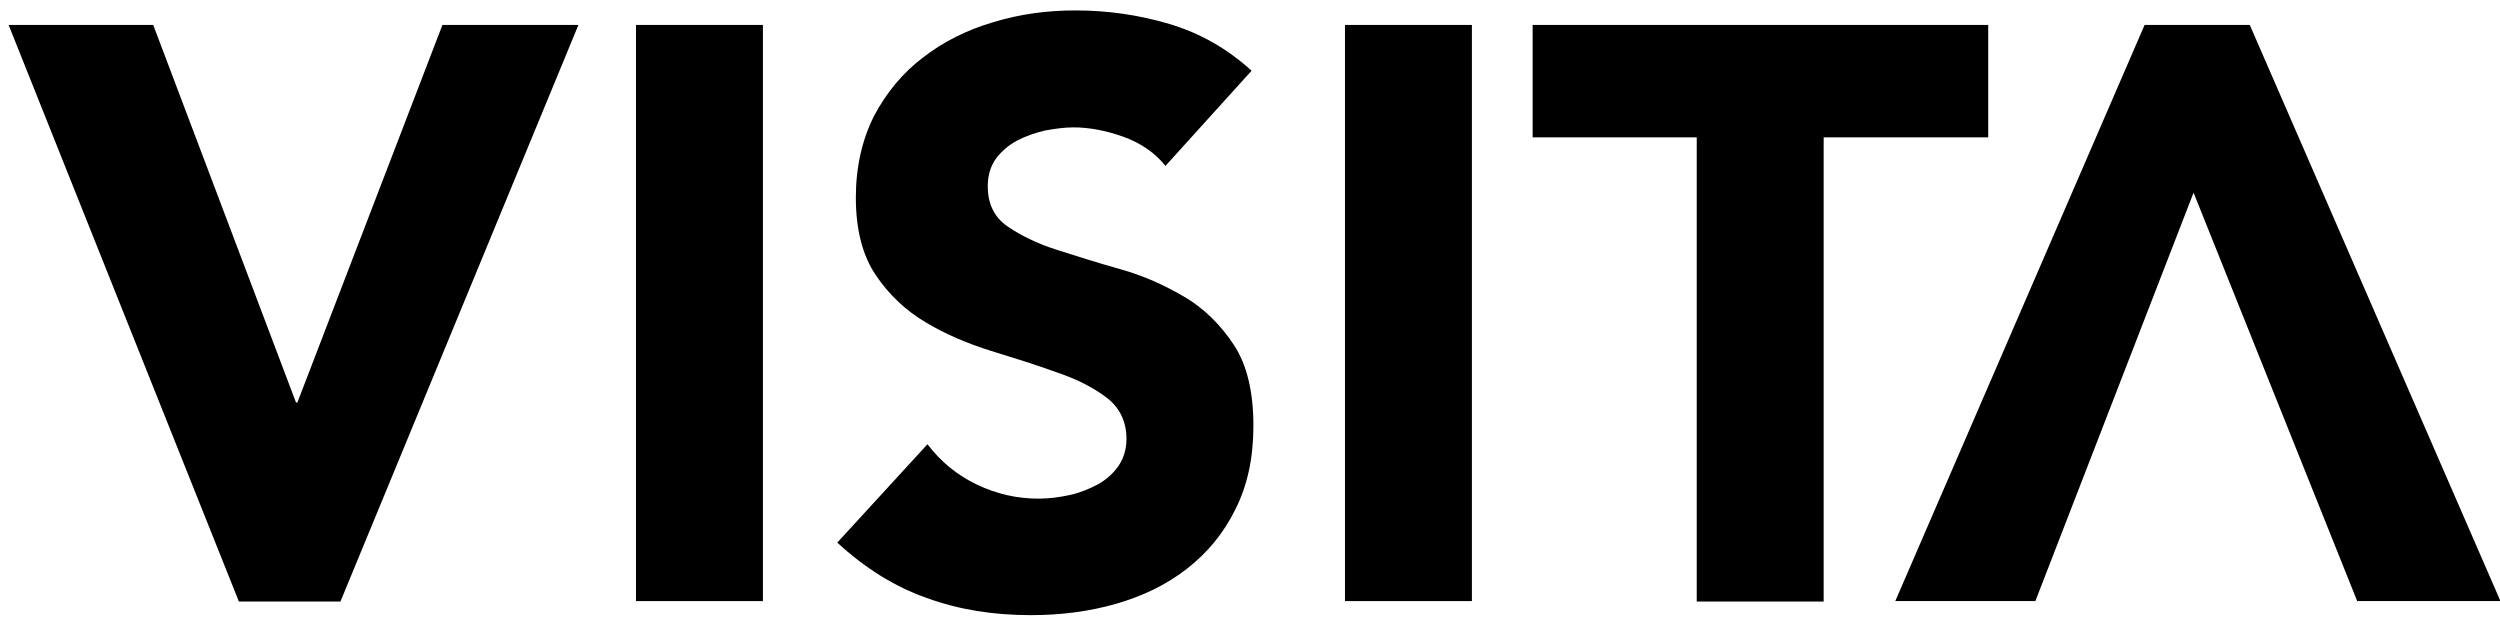
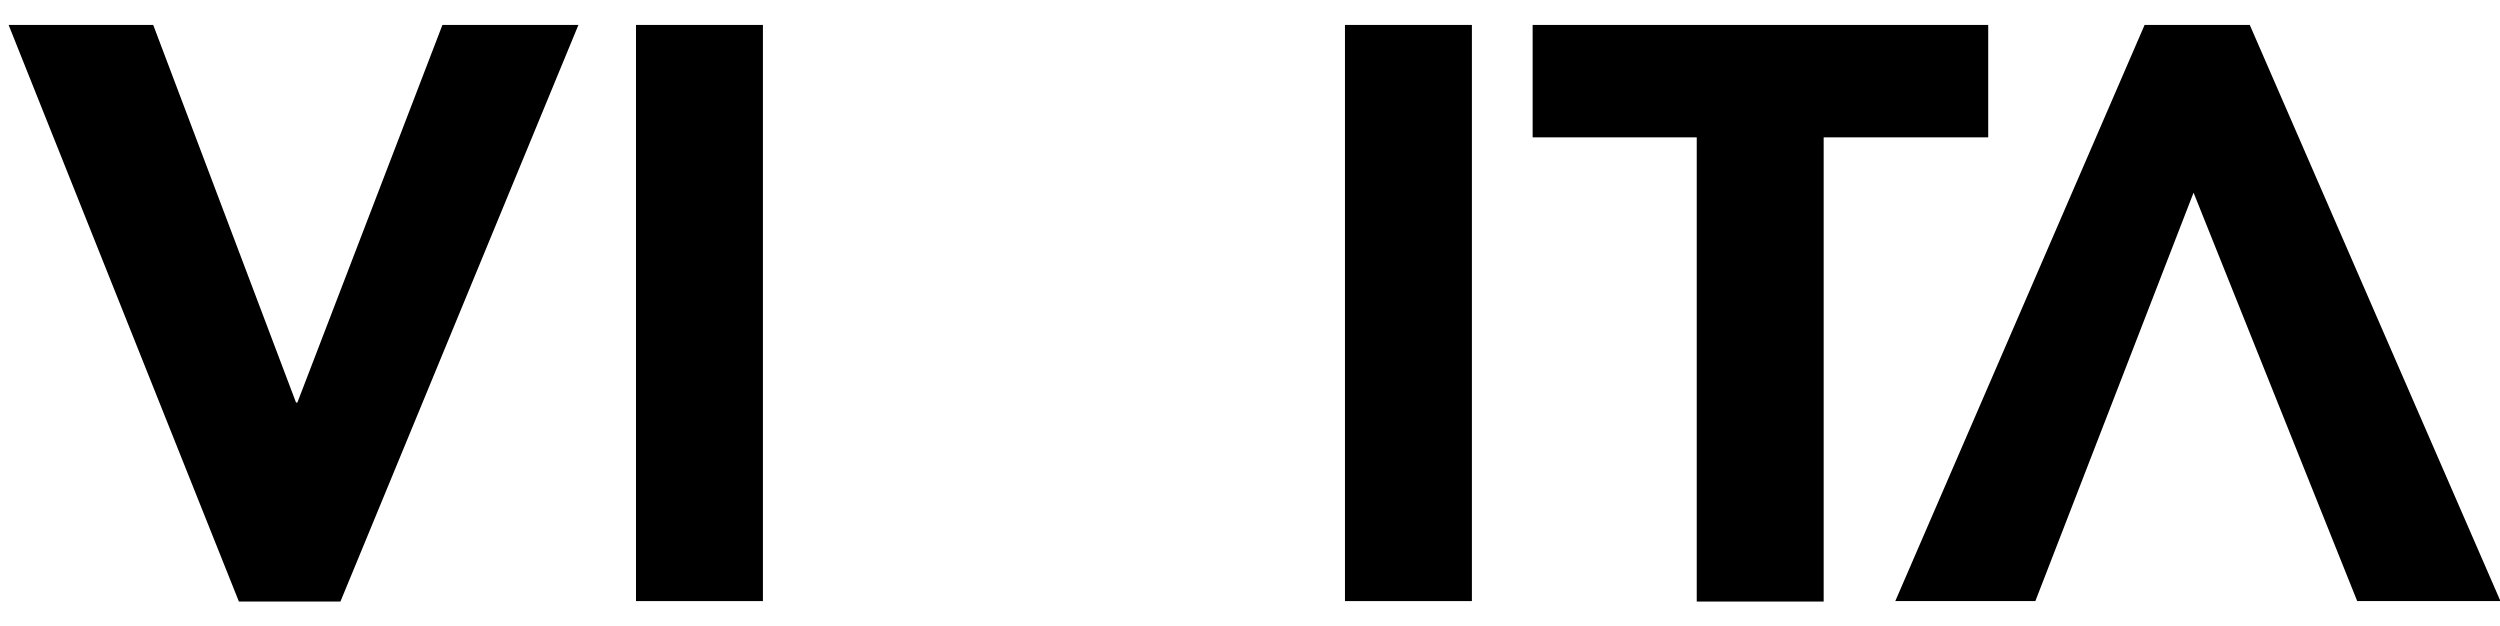
<svg xmlns="http://www.w3.org/2000/svg" version="1.1" id="Lager_1" x="0px" y="0px" viewBox="0 0 551.5 138" style="enable-background:new 0 0 551.5 138;" xml:space="preserve">
  <g>
    <g>
      <polygon points="1.9,5.5 33.8,5.5 65.3,88.8 65.6,88.8 97.6,5.5 127.6,5.5 75.1,132.7 52.7,132.7   " />
      <rect x="140.3" y="5.5" width="28" height="127.1" />
-       <path d="M257.1,36.6c-2.3-2.9-5.4-5-9.2-6.4c-3.9-1.4-7.6-2.1-11.1-2.1c-2,0-4.1,0.3-6.3,0.7c-2.1,0.5-4.2,1.2-6.1,2.2    c-1.9,1-3.5,2.4-4.7,4c-1.2,1.7-1.8,3.7-1.8,6.1c0,3.8,1.4,6.8,4.3,8.8c2.9,2,6.5,3.8,10.9,5.2c4.4,1.4,9.1,2.9,14.1,4.3    c5,1.4,9.7,3.5,14.1,6.1c4.4,2.6,8,6.2,10.9,10.6c2.9,4.4,4.3,10.4,4.3,17.8c0,7.1-1.3,13.2-4,18.5c-2.6,5.3-6.2,9.6-10.7,13.1    c-4.5,3.5-9.7,6-15.6,7.7c-5.9,1.7-12.2,2.5-18.8,2.5c-8.3,0-15.9-1.2-23-3.8c-7.1-2.5-13.6-6.6-19.7-12.2L204.6,98    c2.9,3.8,6.5,6.8,10.9,8.9c4.4,2.1,8.9,3.1,13.6,3.1c2.3,0,4.6-0.3,6.9-0.8c2.3-0.5,4.4-1.4,6.3-2.4c1.9-1.1,3.4-2.5,4.5-4.1    c1.1-1.7,1.7-3.6,1.7-5.9c0-3.8-1.5-6.9-4.4-9.1c-2.9-2.2-6.6-4.1-11.1-5.6c-4.4-1.6-9.2-3.1-14.4-4.7c-5.1-1.6-9.9-3.6-14.4-6.3    c-4.4-2.6-8.1-6.1-11-10.4c-2.9-4.3-4.4-10-4.4-17.1c0-6.8,1.4-12.8,4-18c2.7-5.1,6.3-9.5,10.8-12.9c4.5-3.5,9.7-6.1,15.5-7.8    c5.9-1.8,11.9-2.6,18.1-2.6c7.2,0,14.1,1,20.8,3c6.7,2,12.7,5.4,18.1,10.3L257.1,36.6z" />
      <rect x="296.7" y="5.5" width="28" height="127.1" />
      <polygon points="374.3,30.3 338.1,30.3 338.1,5.5 438.6,5.5 438.6,30.3 402.3,30.3 402.3,132.7 374.3,132.7   " />
      <polygon points="449,132.6 418.1,132.6 473.1,5.5 496.3,5.5 551.6,132.6 520,132.6 483.9,42.5   " />
    </g>
  </g>
</svg>